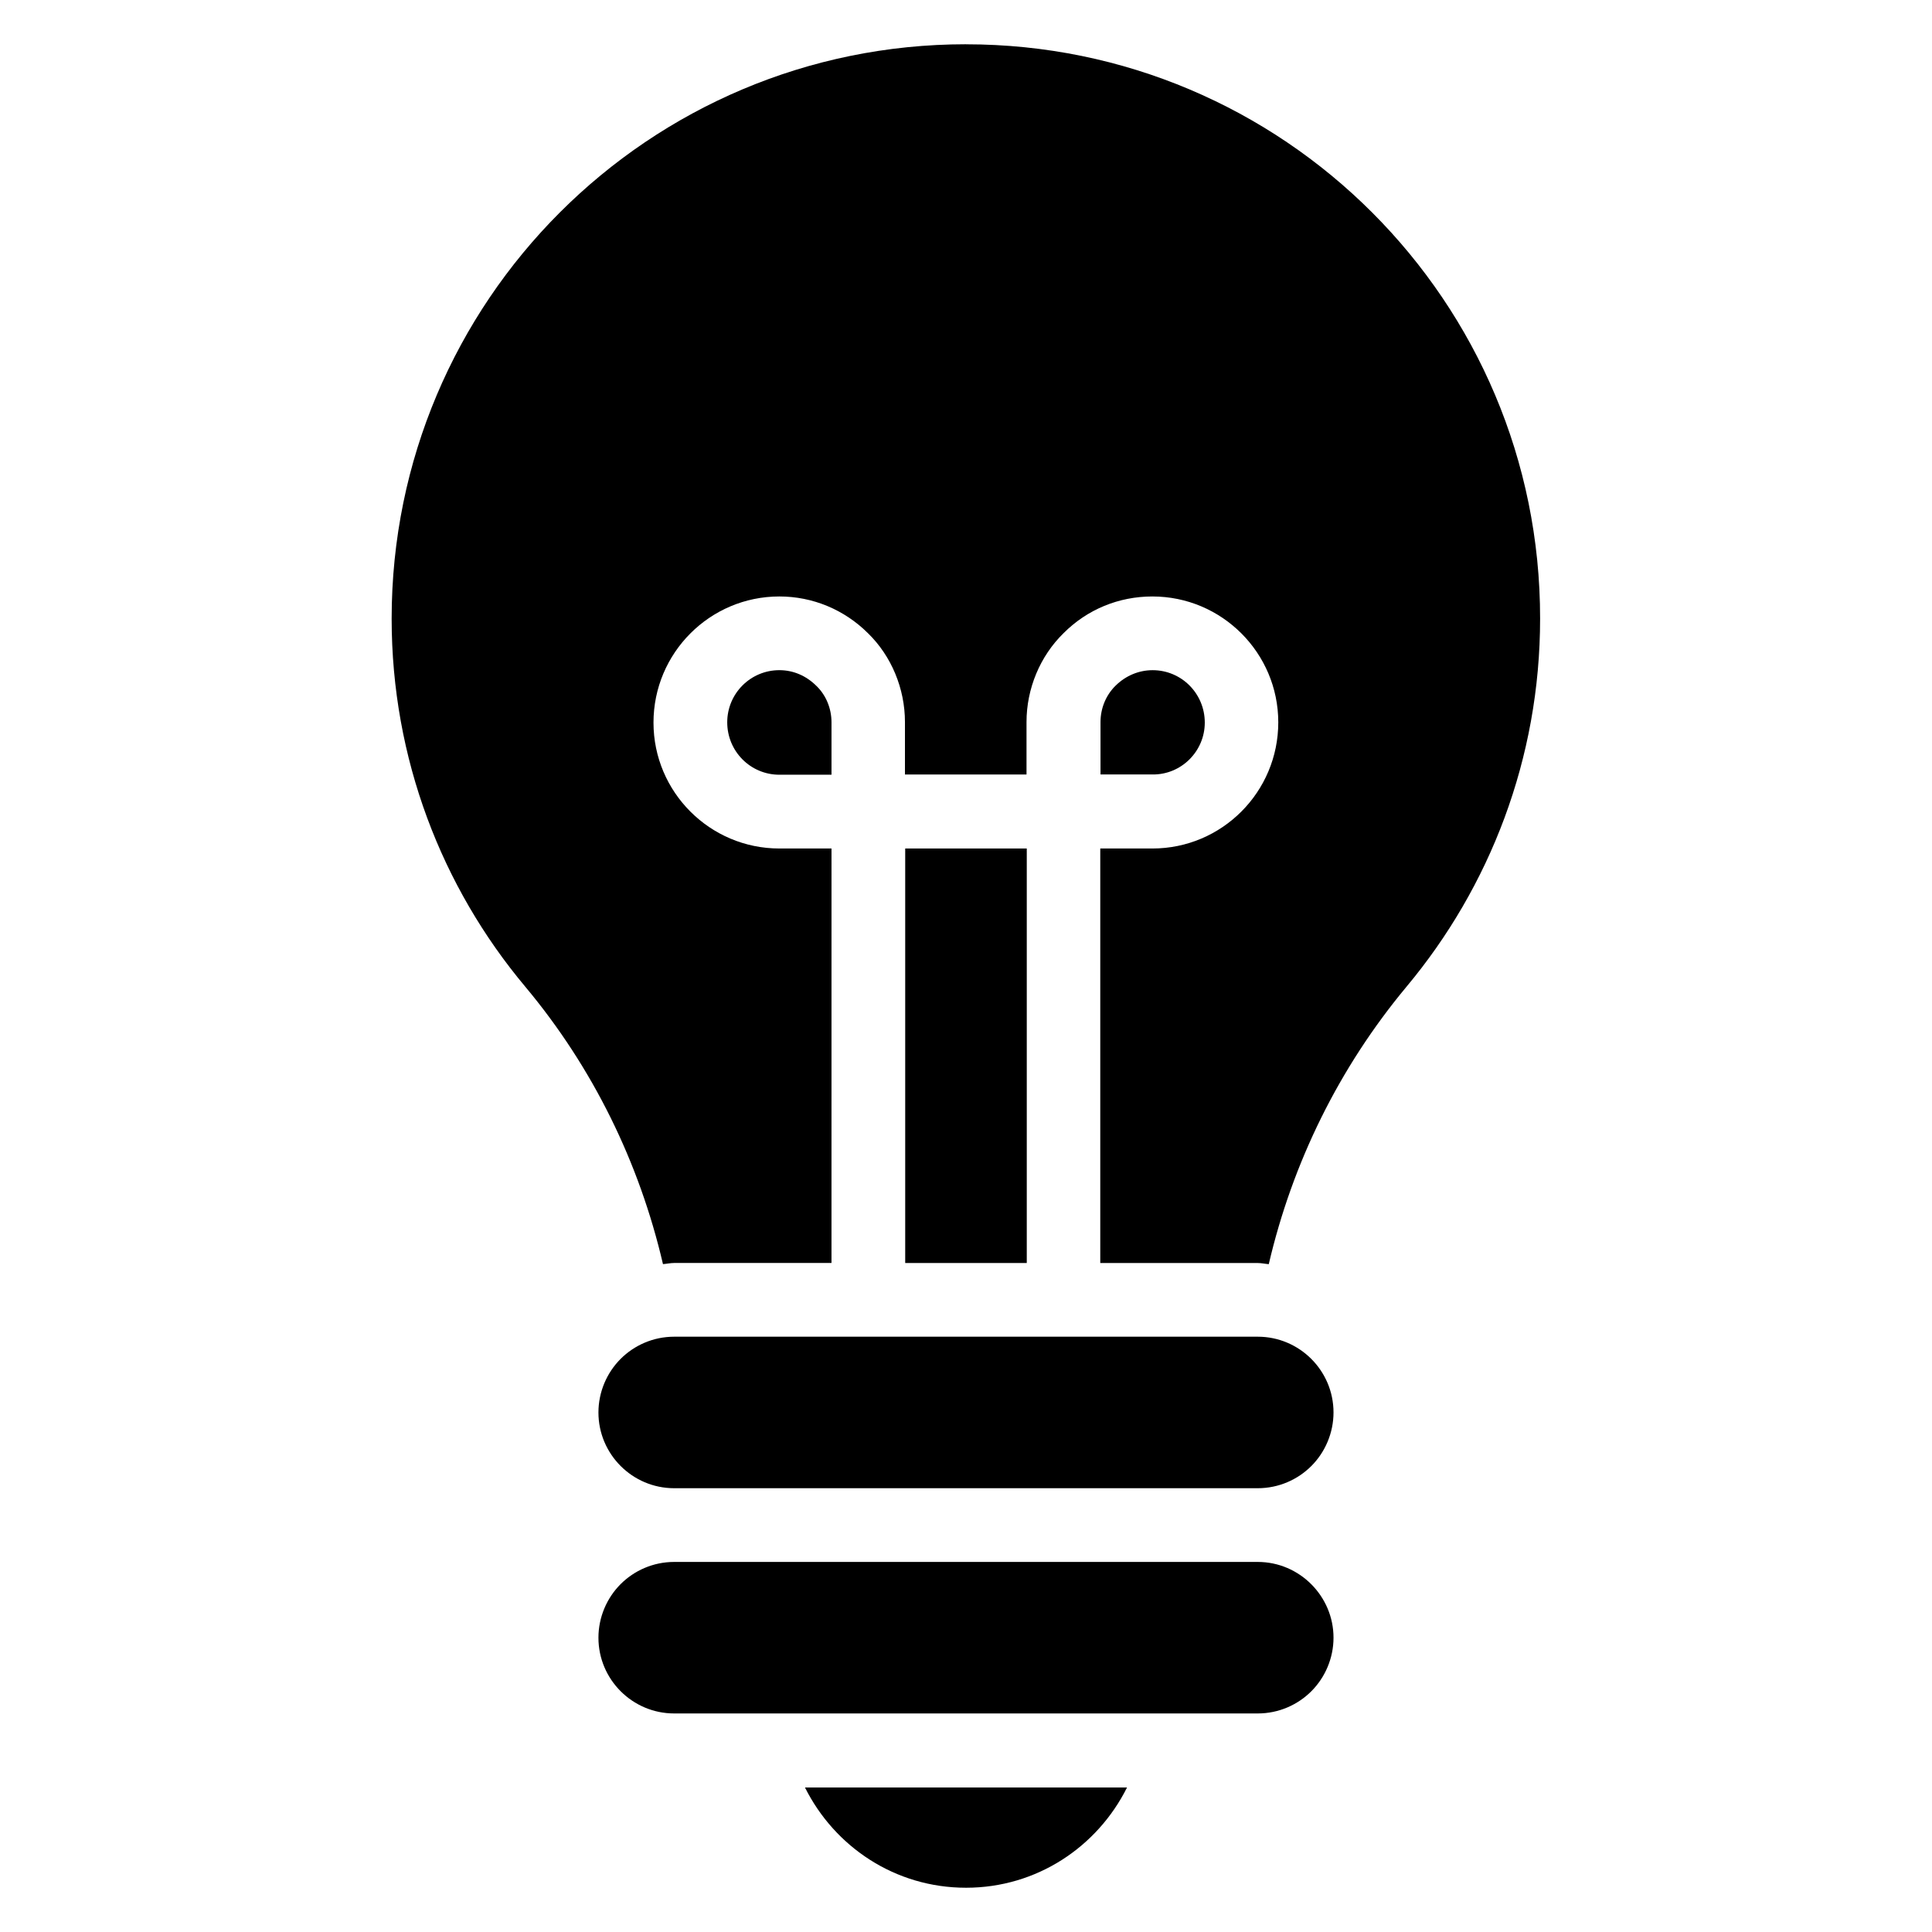
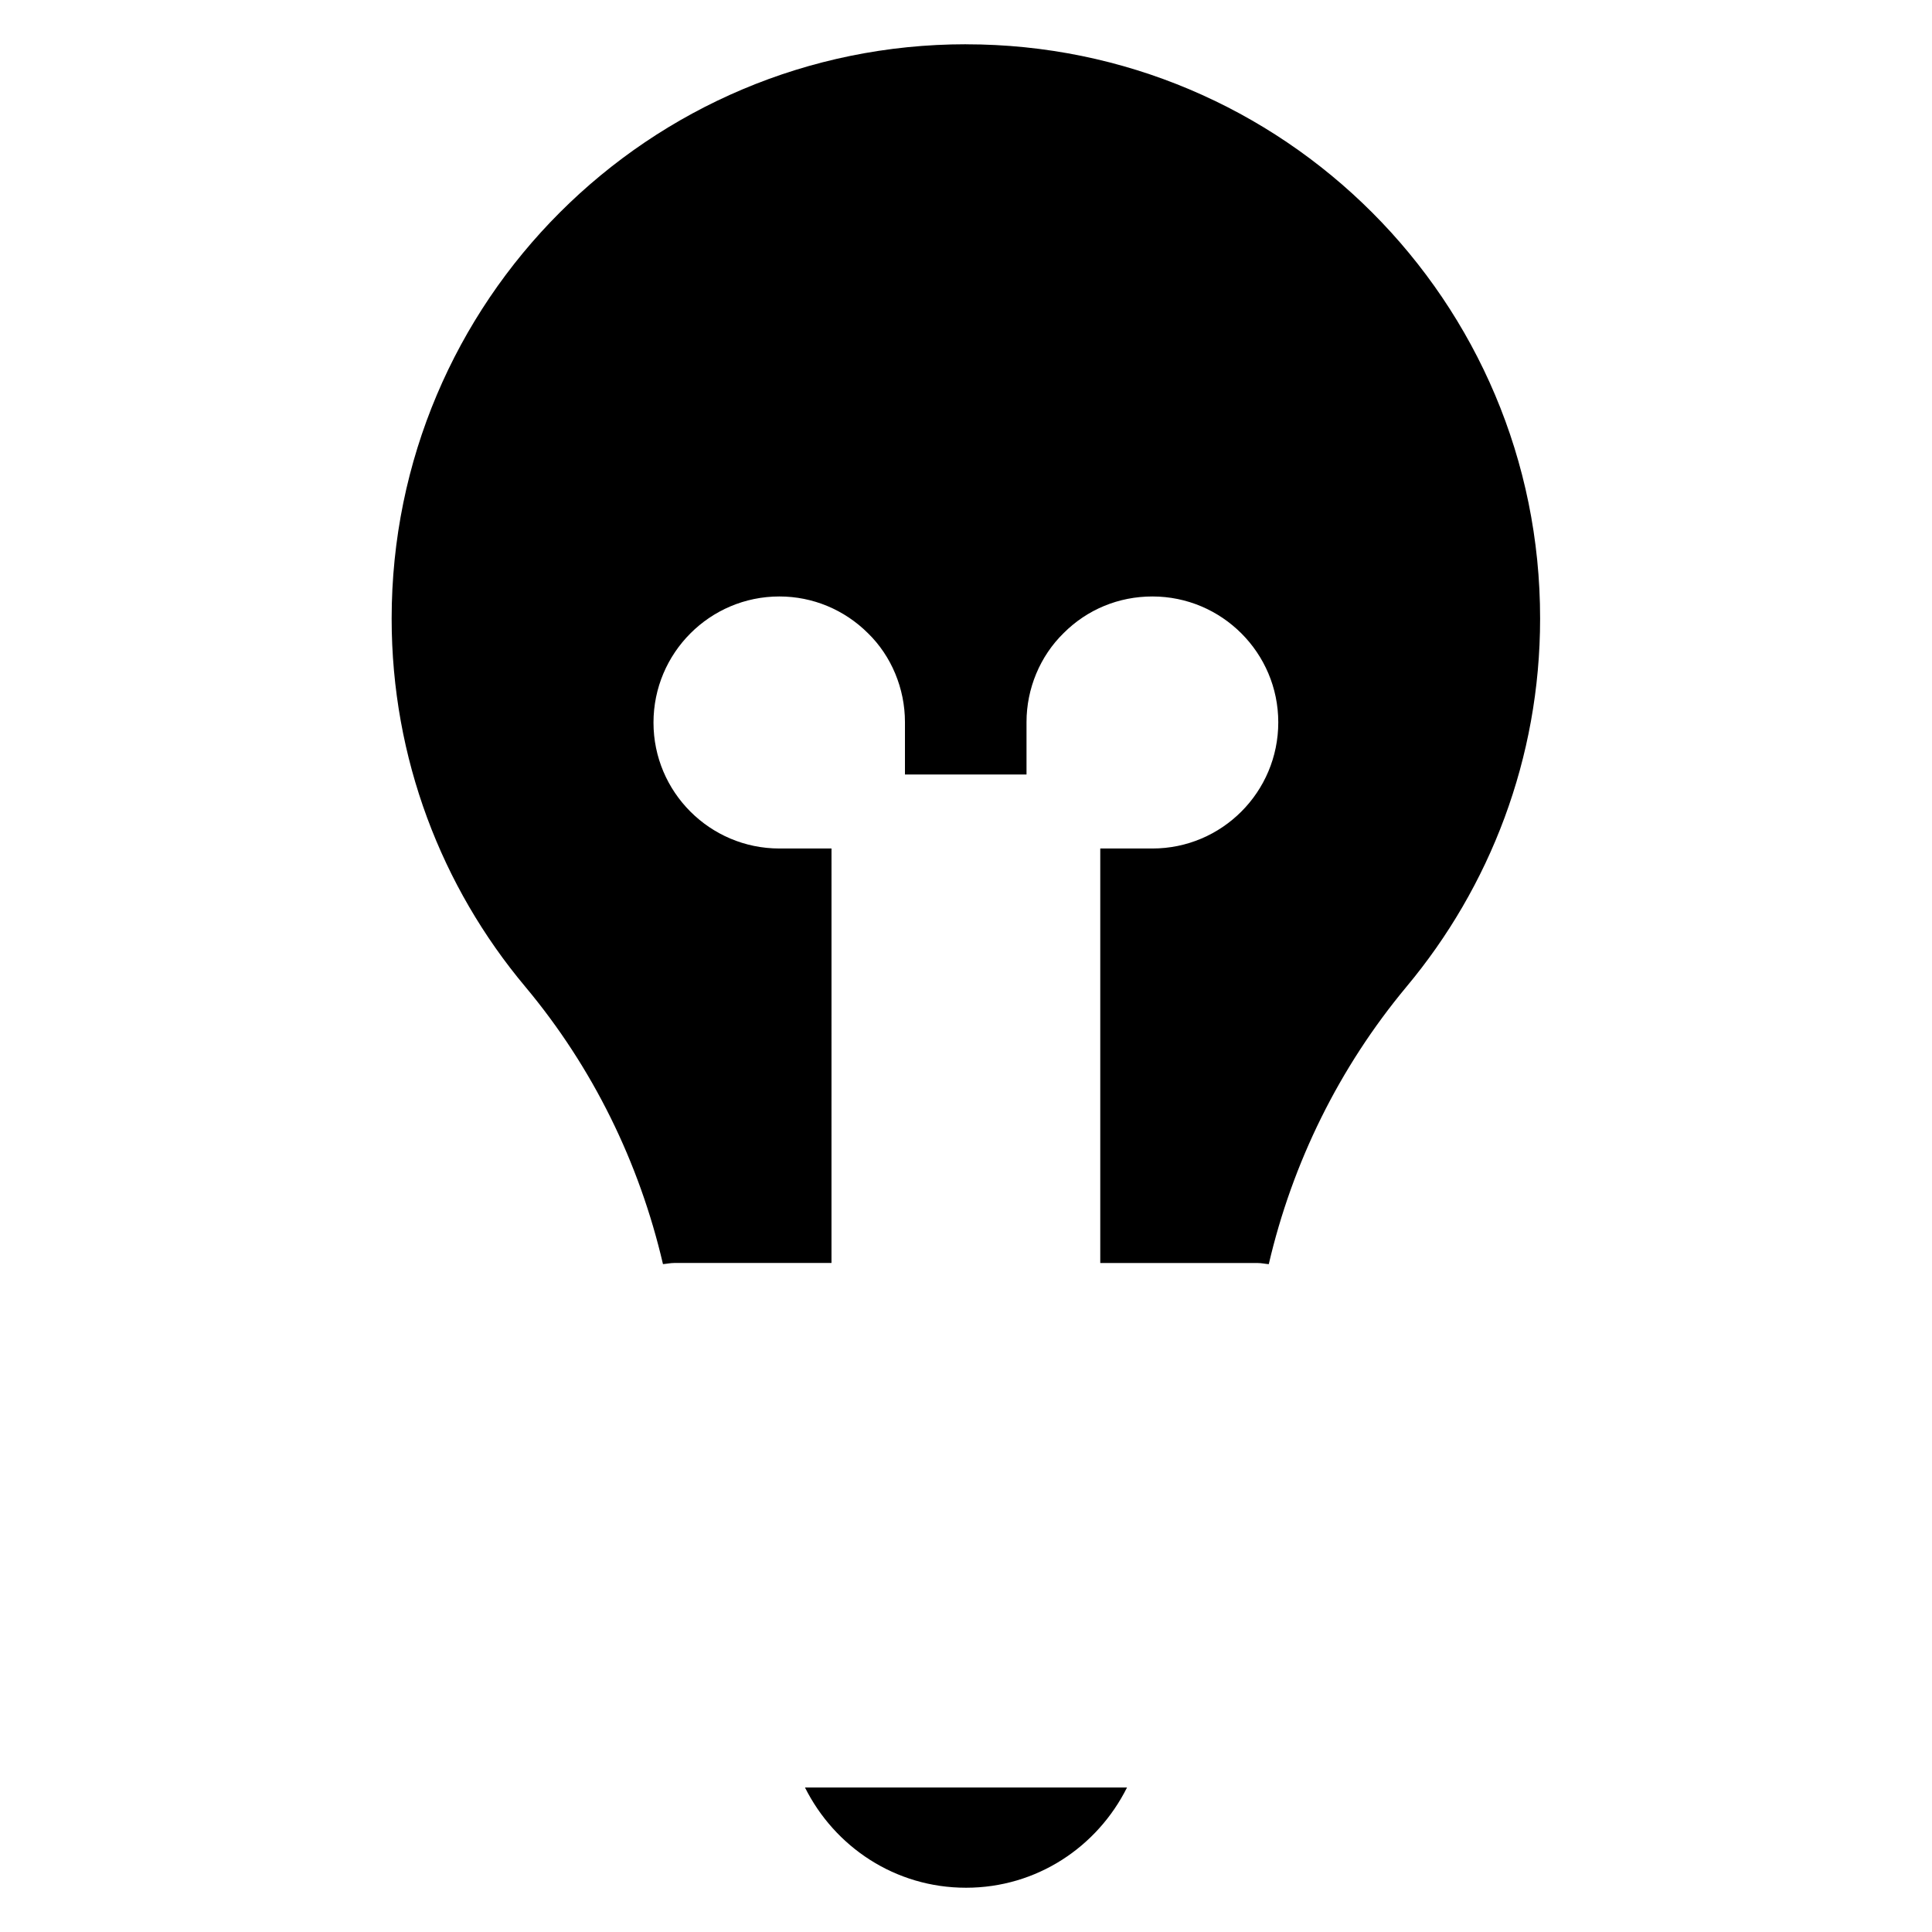
<svg xmlns="http://www.w3.org/2000/svg" fill="#000000" width="800px" height="800px" version="1.1" viewBox="144 144 512 512">
  <g>
-     <path d="m477.32 498.24h-154.65c-5.574 0-10.609 2.289-14.199 5.879-3.664 3.664-5.879 8.777-5.879 14.199 0 11.07 9.008 20.074 20.074 20.074h154.65c5.574 0 10.609-2.289 14.199-5.879 3.664-3.664 5.879-8.777 5.879-14.199 0.004-11.066-9.004-20.074-20.074-20.074z" />
-     <path d="m477.32 557.93h-154.65c-5.574 0-10.609 2.289-14.199 5.879-3.664 3.664-5.879 8.777-5.879 14.199 0 11.07 9.008 20.074 20.074 20.074h154.65c5.574 0 10.609-2.289 14.199-5.879 3.664-3.664 5.879-8.777 5.879-14.199 0.004-10.988-9.004-20.074-20.074-20.074z" />
-     <path d="m463.28 335.5c0-7.711-6.184-13.895-13.816-13.895-3.664 0-7.098 1.449-9.77 4.047-2.594 2.519-4.047 6.031-4.047 9.695v13.895h13.816c7.555 0.074 13.816-6.109 13.816-13.742z" />
-     <path d="m383.89 368.86h32.215v109.85h-32.215z" />
-     <path d="m350.54 321.6c-7.633 0-13.816 6.184-13.816 13.816 0 7.711 6.184 13.895 13.816 13.895h13.816v-13.895c0-3.664-1.449-7.176-3.969-9.617-2.75-2.746-6.184-4.199-9.848-4.199z" />
+     <path d="m383.89 368.86h32.215h-32.215z" />
    <path d="m400 155.73c-84.047 0-152.21 68.09-152.21 152.21 0 37.098 13.281 71.145 35.418 97.555 17.938 21.449 30.23 46.641 36.488 73.512 0.992-0.078 1.984-0.305 2.977-0.305h41.68l0.004-109.84h-13.816c-18.398 0-33.359-14.961-33.359-33.359 0-18.473 14.961-33.434 33.359-33.434 8.855 0 17.25 3.512 23.512 9.77 6.184 6.031 9.77 14.656 9.77 23.512v13.895h32.215v-13.895c0-8.855 3.586-17.48 9.848-23.586 6.258-6.258 14.578-9.695 23.512-9.695 18.398 0 33.359 14.961 33.359 33.359 0 18.473-14.961 33.434-33.359 33.434h-13.816v109.85h41.68c1.07 0 1.984 0.23 2.977 0.305 6.258-26.871 18.625-52.059 36.488-73.512 22.062-26.41 35.418-60.457 35.418-97.555 0.074-84.125-68.094-152.21-152.14-152.21z" />
    <path d="m400 644.27c18.777 0 34.809-10.84 42.672-26.566l-85.344 0.004c7.863 15.723 23.891 26.562 42.672 26.562z" />
  </g>
</svg>